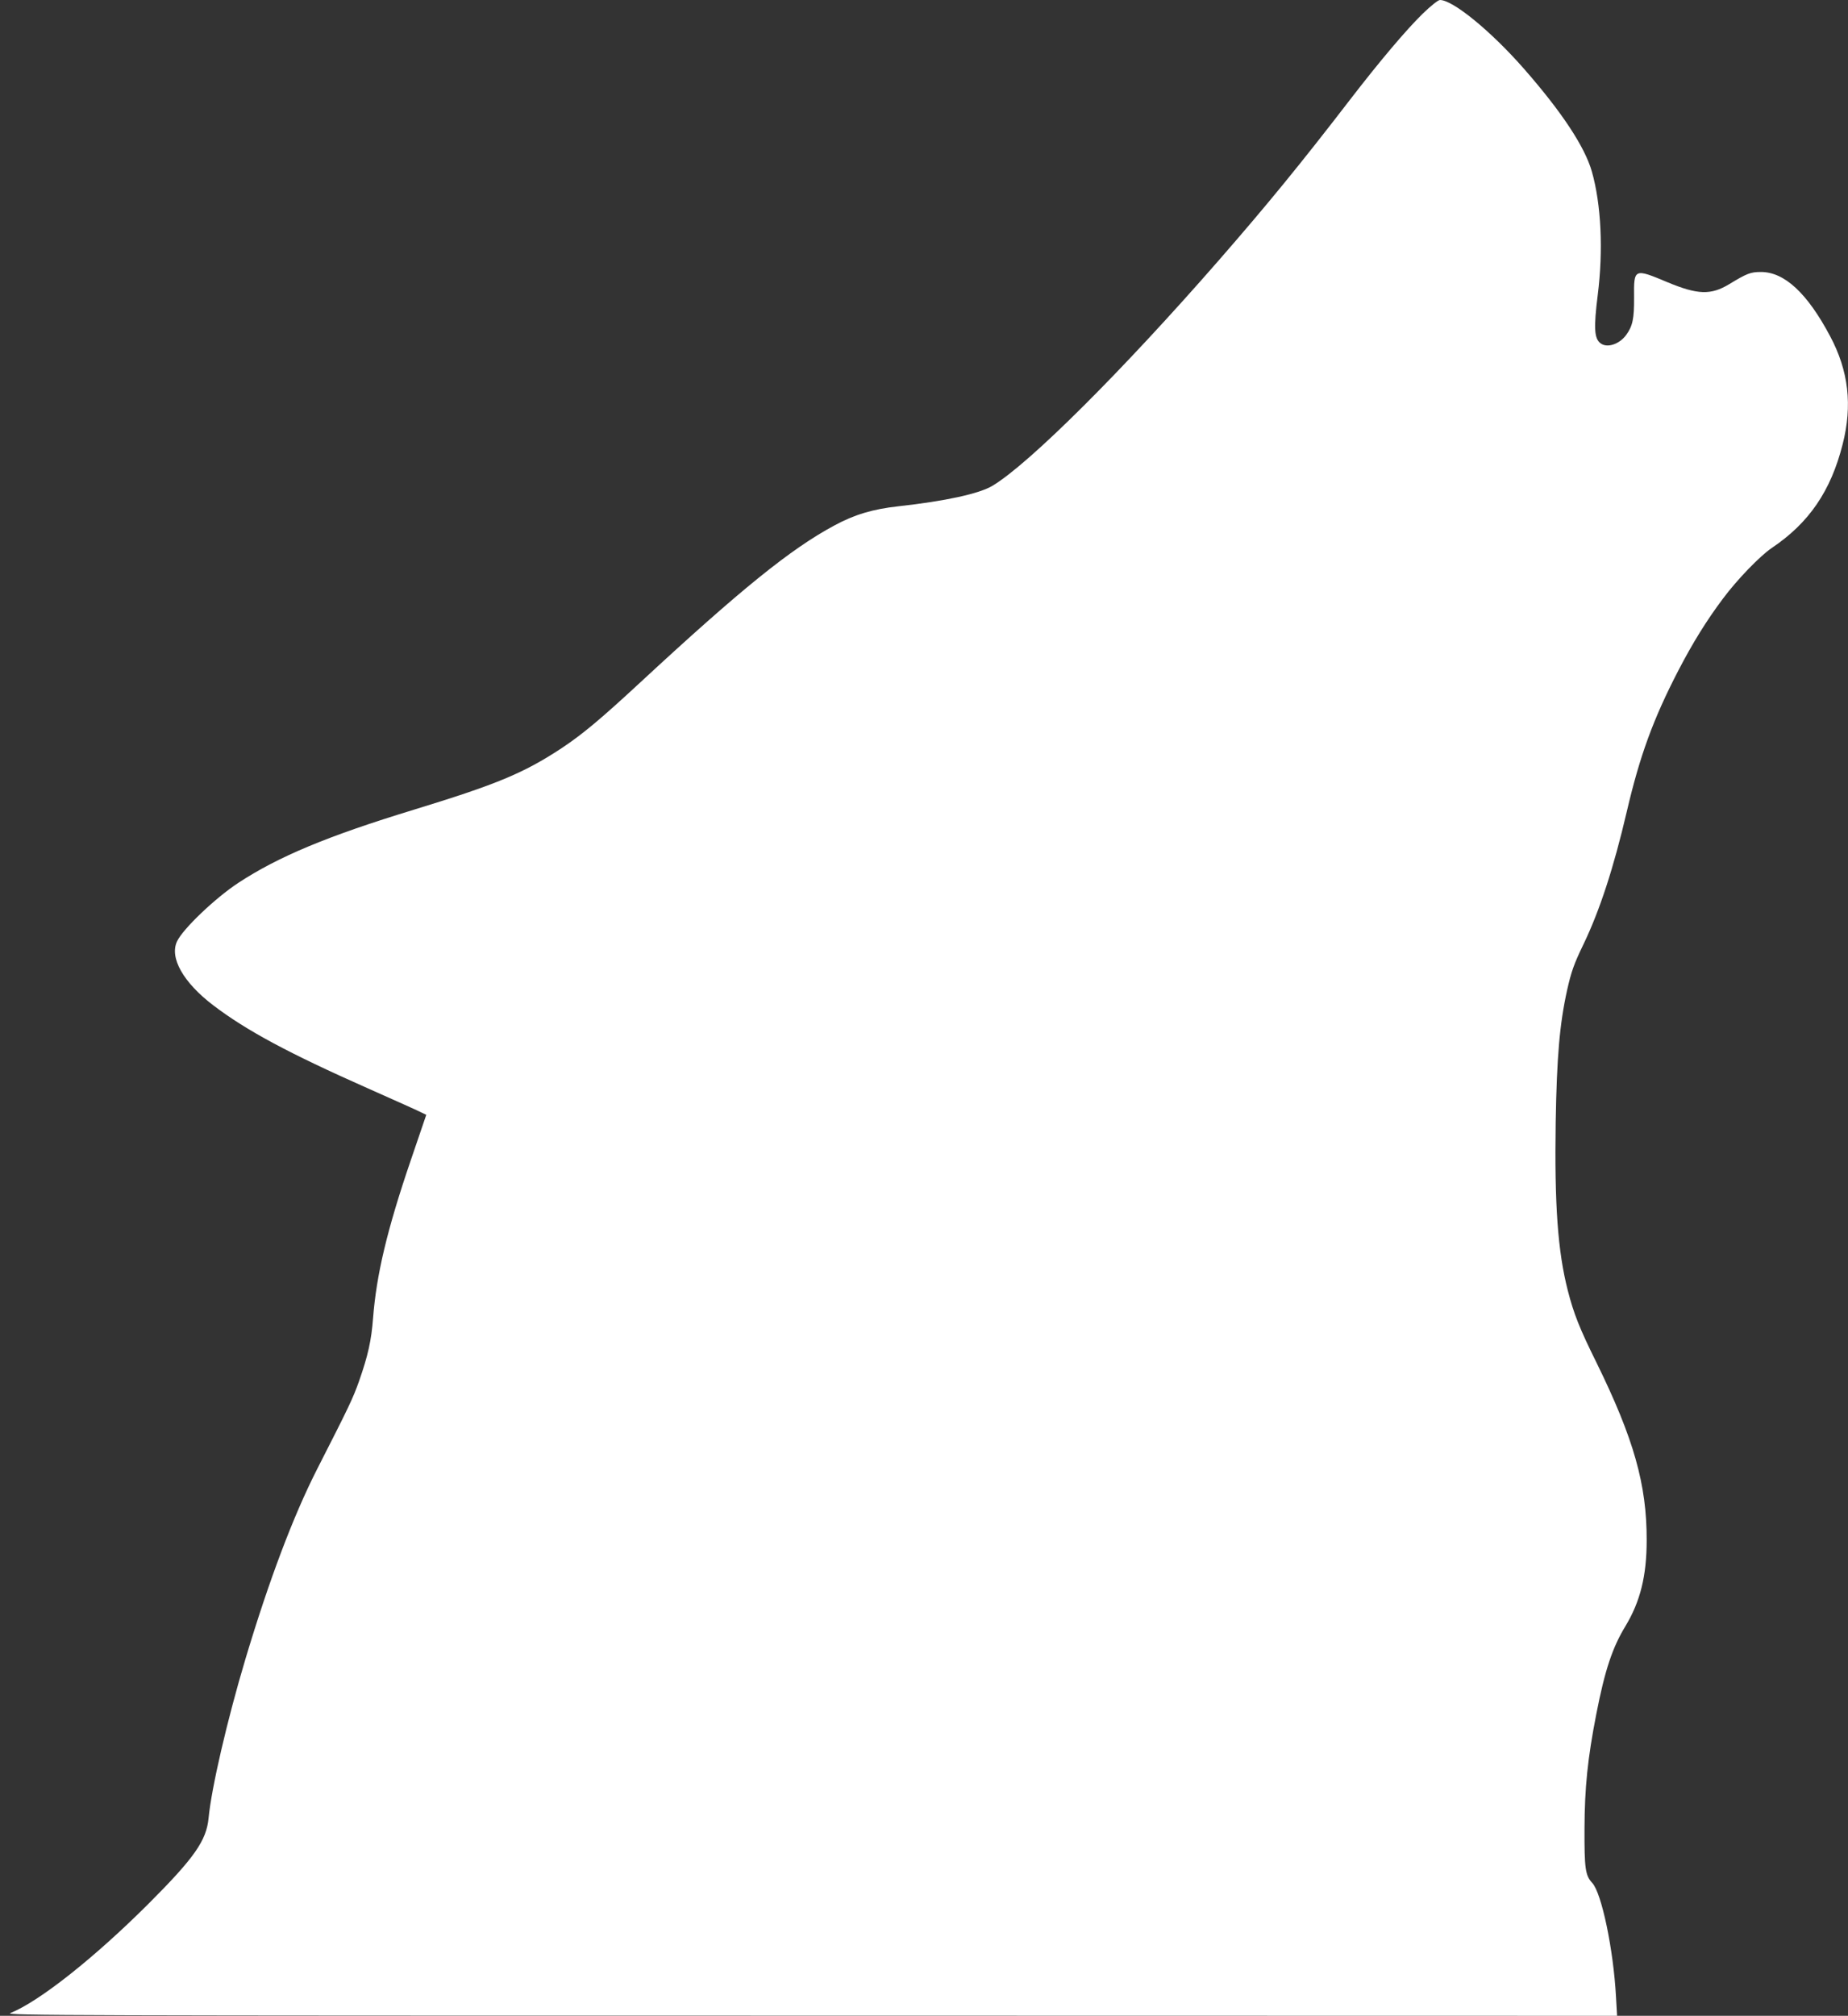
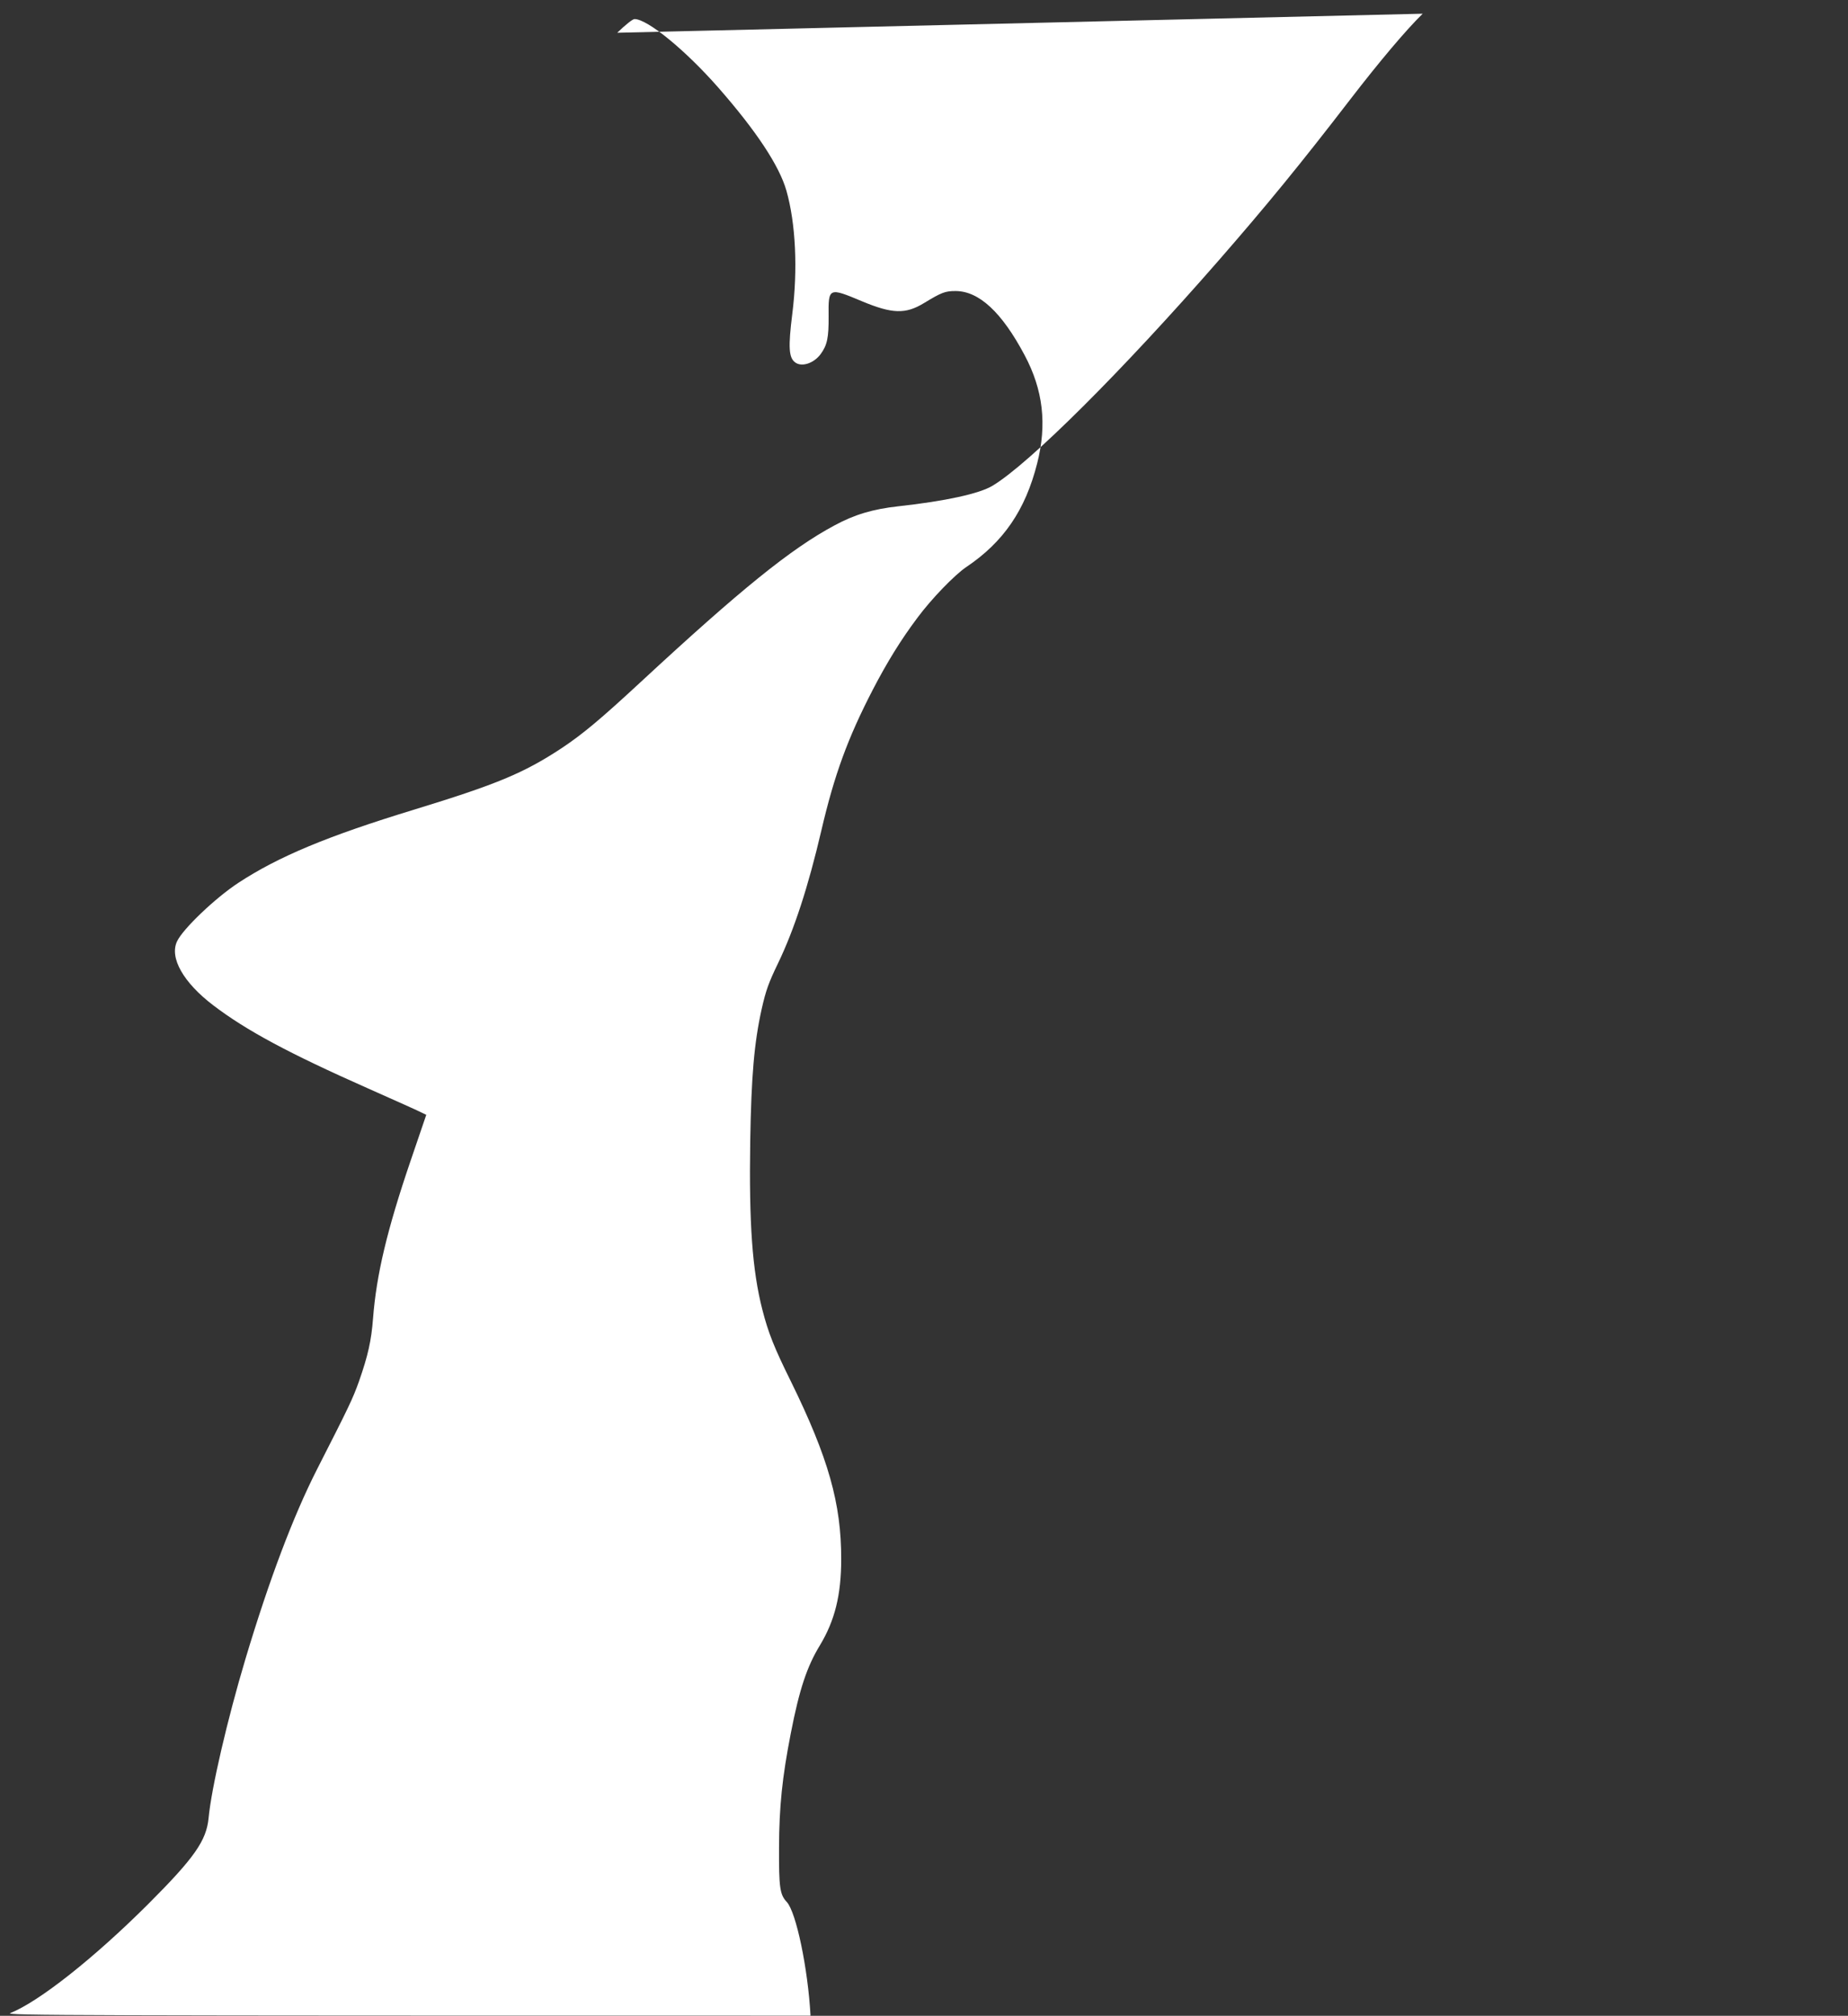
<svg xmlns="http://www.w3.org/2000/svg" version="1.0" width="1174pt" height="1280pt" viewBox="0 0 1174 1280" preserveAspectRatio="xMidYMid meet">
  <rect x="0" y="0" width="1174" height="1280" fill="#333333" stroke="none" />
  <g transform="translate(0,1280) scale(0.1,-0.1)" fill="#ffffff" stroke="none">
-     <path d="M9038 12713 c-106 -104 -272 -300 -463 -548 -314 -408 -527 -668 -834 -1020 -613 -702 -1201 -1288 -1435 -1429 -84 -51 -300 -98 -600 -131 -161 -18 -277 -52 -406 -122 -276 -148 -594 -405 -1230 -994 -258 -239 -370 -332 -504 -421 -239 -157 -409 -228 -935 -389 -551 -168 -862 -298 -1117 -465 -146 -96 -352 -292 -389 -371 -50 -104 40 -262 229 -406 210 -160 478 -304 981 -527 176 -78 332 -148 346 -156 l27 -13 -100 -293 c-149 -437 -217 -724 -238 -998 -11 -143 -32 -237 -89 -400 -40 -112 -61 -156 -267 -560 -151 -297 -304 -701 -455 -1205 -114 -381 -216 -818 -234 -1010 -14 -143 -90 -252 -384 -546 -343 -342 -693 -619 -876 -692 -37 -15 381 -16 5084 -16 l5124 -1 -7 122 c-16 297 -91 658 -151 722 -44 47 -50 92 -49 346 1 259 20 445 75 726 54 277 102 422 185 558 94 156 135 318 135 546 1 353 -82 645 -319 1128 -107 216 -144 309 -182 457 -64 250 -85 546 -77 1070 7 414 25 624 73 840 26 115 43 164 104 290 102 212 191 483 275 843 83 355 168 587 327 894 91 175 178 316 283 456 89 120 235 271 310 322 237 159 376 362 451 659 63 247 38 466 -80 687 -145 273 -290 407 -439 407 -66 0 -89 -9 -201 -77 -117 -71 -201 -68 -393 12 -212 89 -214 88 -212 -96 1 -135 -9 -183 -51 -240 -44 -59 -122 -84 -163 -51 -39 30 -43 97 -17 305 36 285 22 576 -37 784 -45 158 -191 379 -433 655 -209 238 -450 435 -532 435 -12 0 -57 -36 -110 -87z" />
+     <path d="M9038 12713 c-106 -104 -272 -300 -463 -548 -314 -408 -527 -668 -834 -1020 -613 -702 -1201 -1288 -1435 -1429 -84 -51 -300 -98 -600 -131 -161 -18 -277 -52 -406 -122 -276 -148 -594 -405 -1230 -994 -258 -239 -370 -332 -504 -421 -239 -157 -409 -228 -935 -389 -551 -168 -862 -298 -1117 -465 -146 -96 -352 -292 -389 -371 -50 -104 40 -262 229 -406 210 -160 478 -304 981 -527 176 -78 332 -148 346 -156 l27 -13 -100 -293 c-149 -437 -217 -724 -238 -998 -11 -143 -32 -237 -89 -400 -40 -112 -61 -156 -267 -560 -151 -297 -304 -701 -455 -1205 -114 -381 -216 -818 -234 -1010 -14 -143 -90 -252 -384 -546 -343 -342 -693 -619 -876 -692 -37 -15 381 -16 5084 -16 c-16 297 -91 658 -151 722 -44 47 -50 92 -49 346 1 259 20 445 75 726 54 277 102 422 185 558 94 156 135 318 135 546 1 353 -82 645 -319 1128 -107 216 -144 309 -182 457 -64 250 -85 546 -77 1070 7 414 25 624 73 840 26 115 43 164 104 290 102 212 191 483 275 843 83 355 168 587 327 894 91 175 178 316 283 456 89 120 235 271 310 322 237 159 376 362 451 659 63 247 38 466 -80 687 -145 273 -290 407 -439 407 -66 0 -89 -9 -201 -77 -117 -71 -201 -68 -393 12 -212 89 -214 88 -212 -96 1 -135 -9 -183 -51 -240 -44 -59 -122 -84 -163 -51 -39 30 -43 97 -17 305 36 285 22 576 -37 784 -45 158 -191 379 -433 655 -209 238 -450 435 -532 435 -12 0 -57 -36 -110 -87z" />
  </g>
</svg>